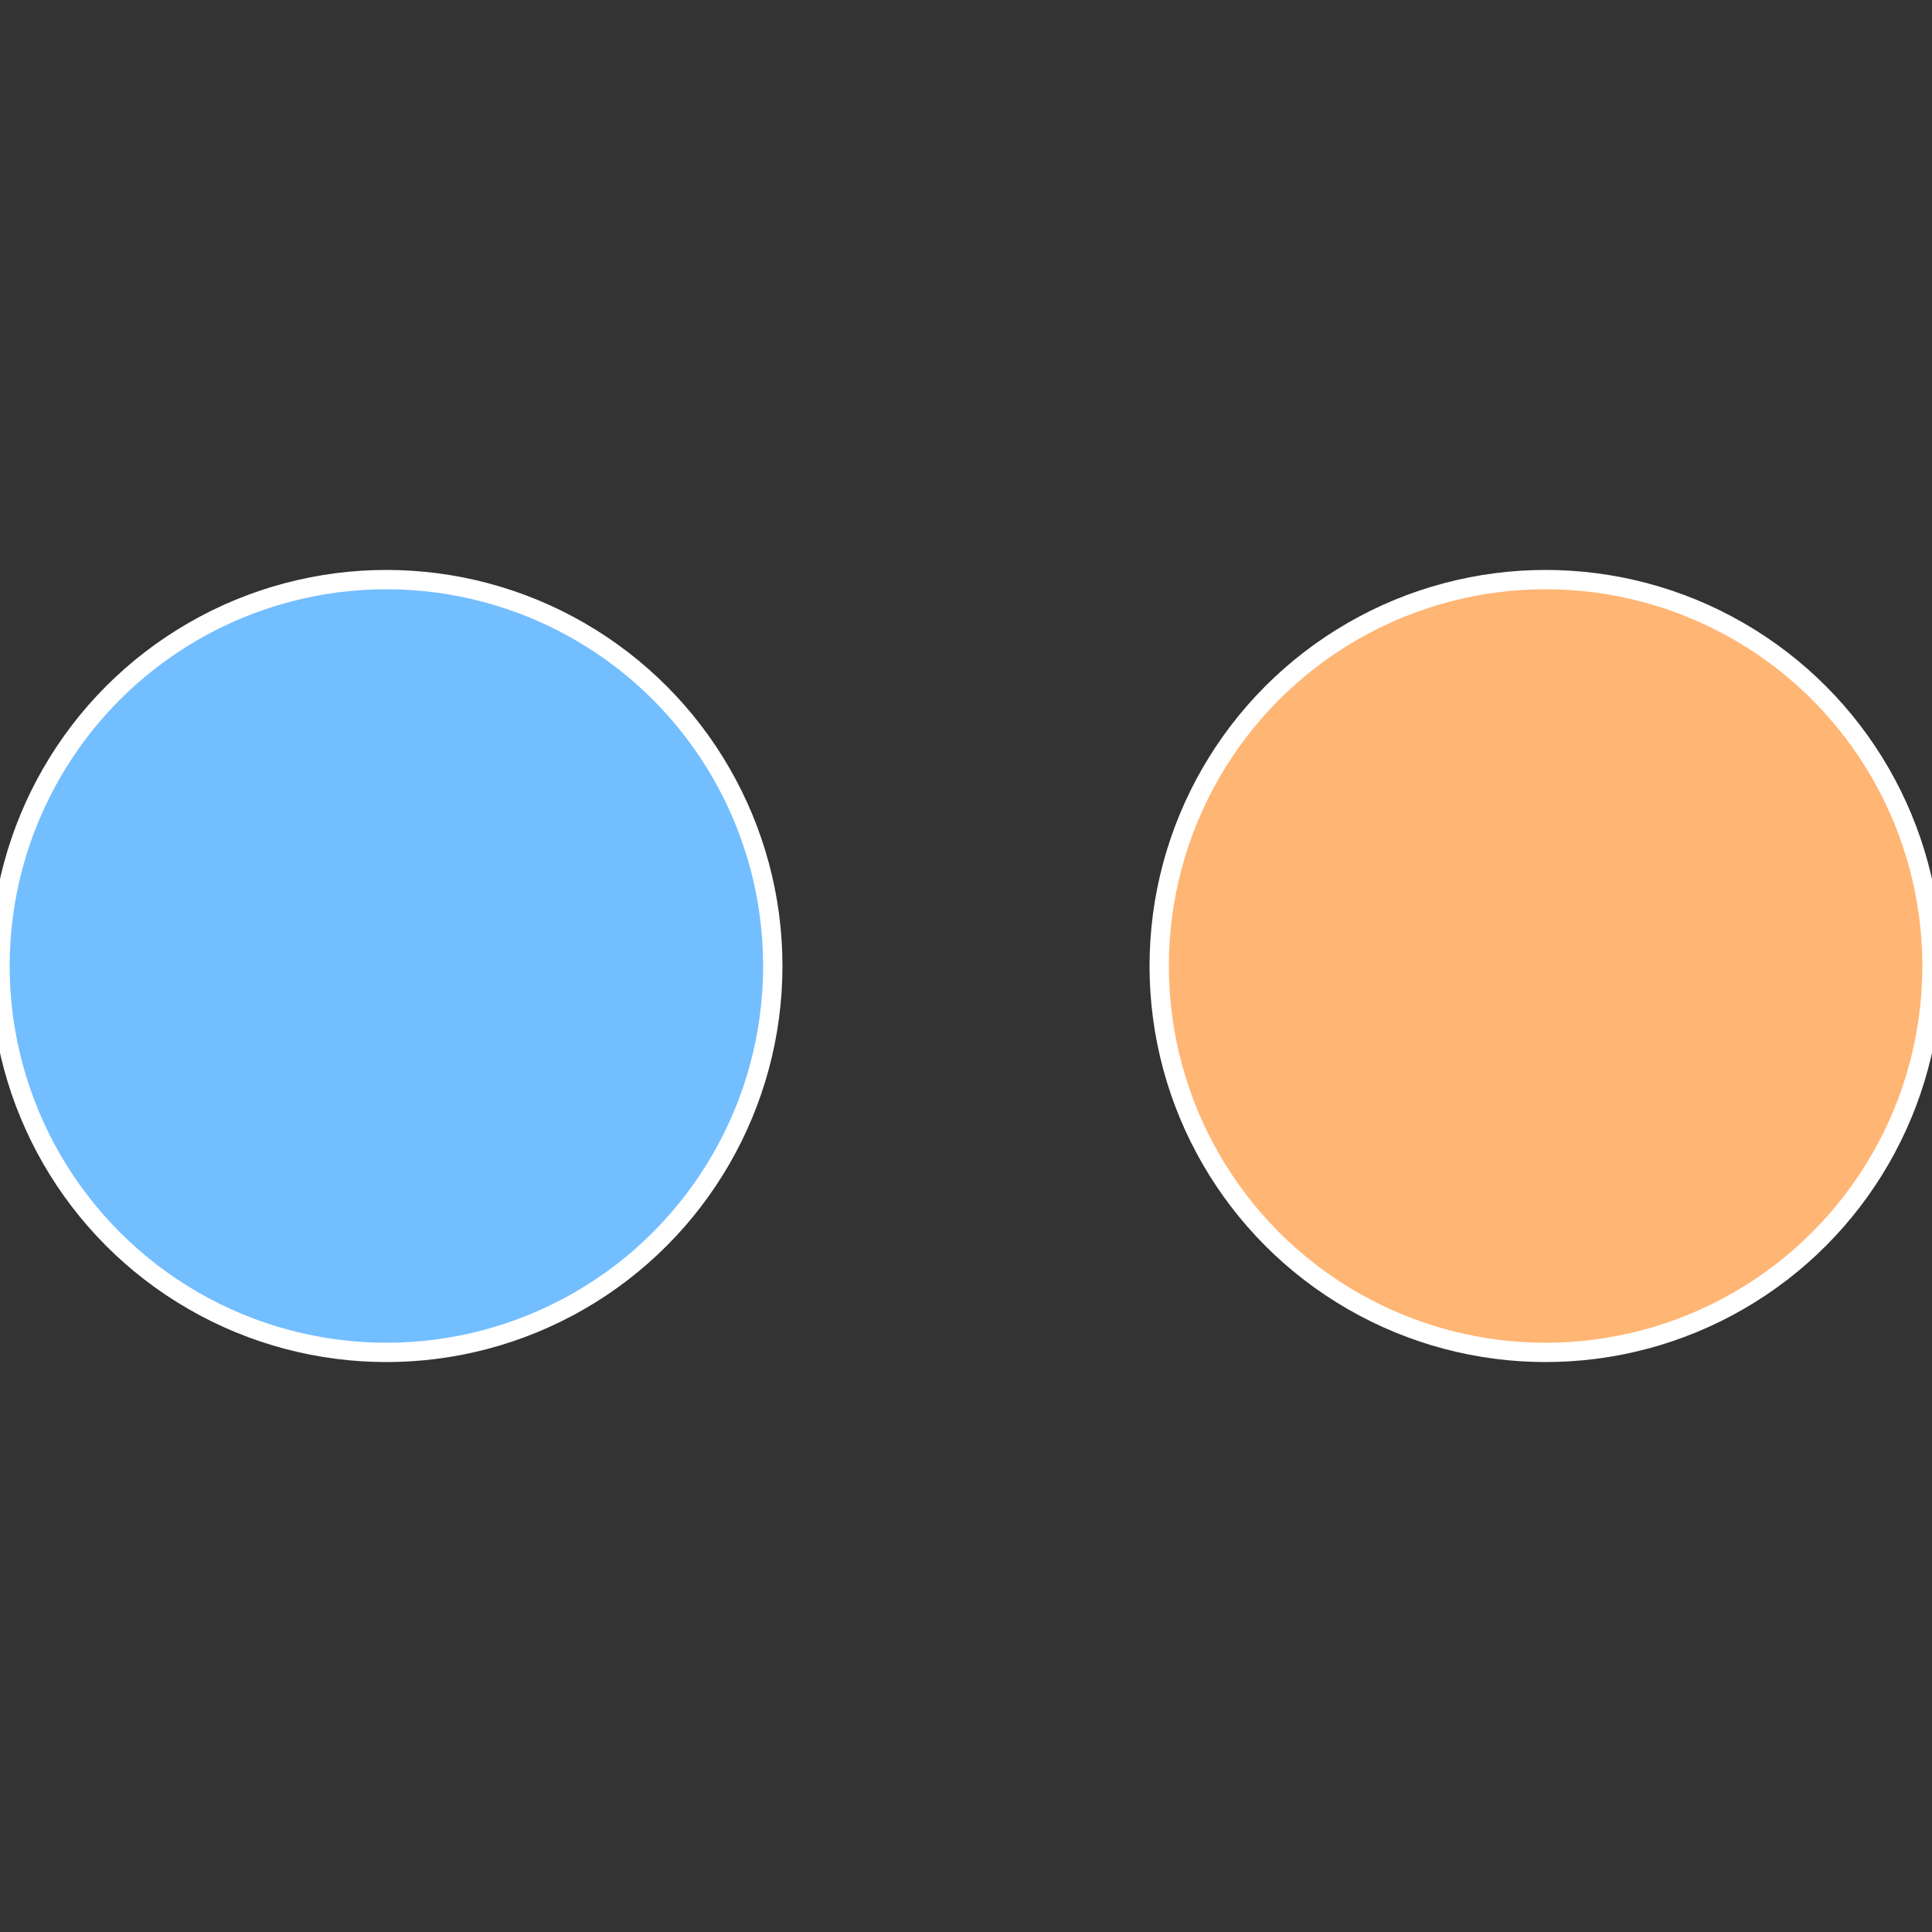
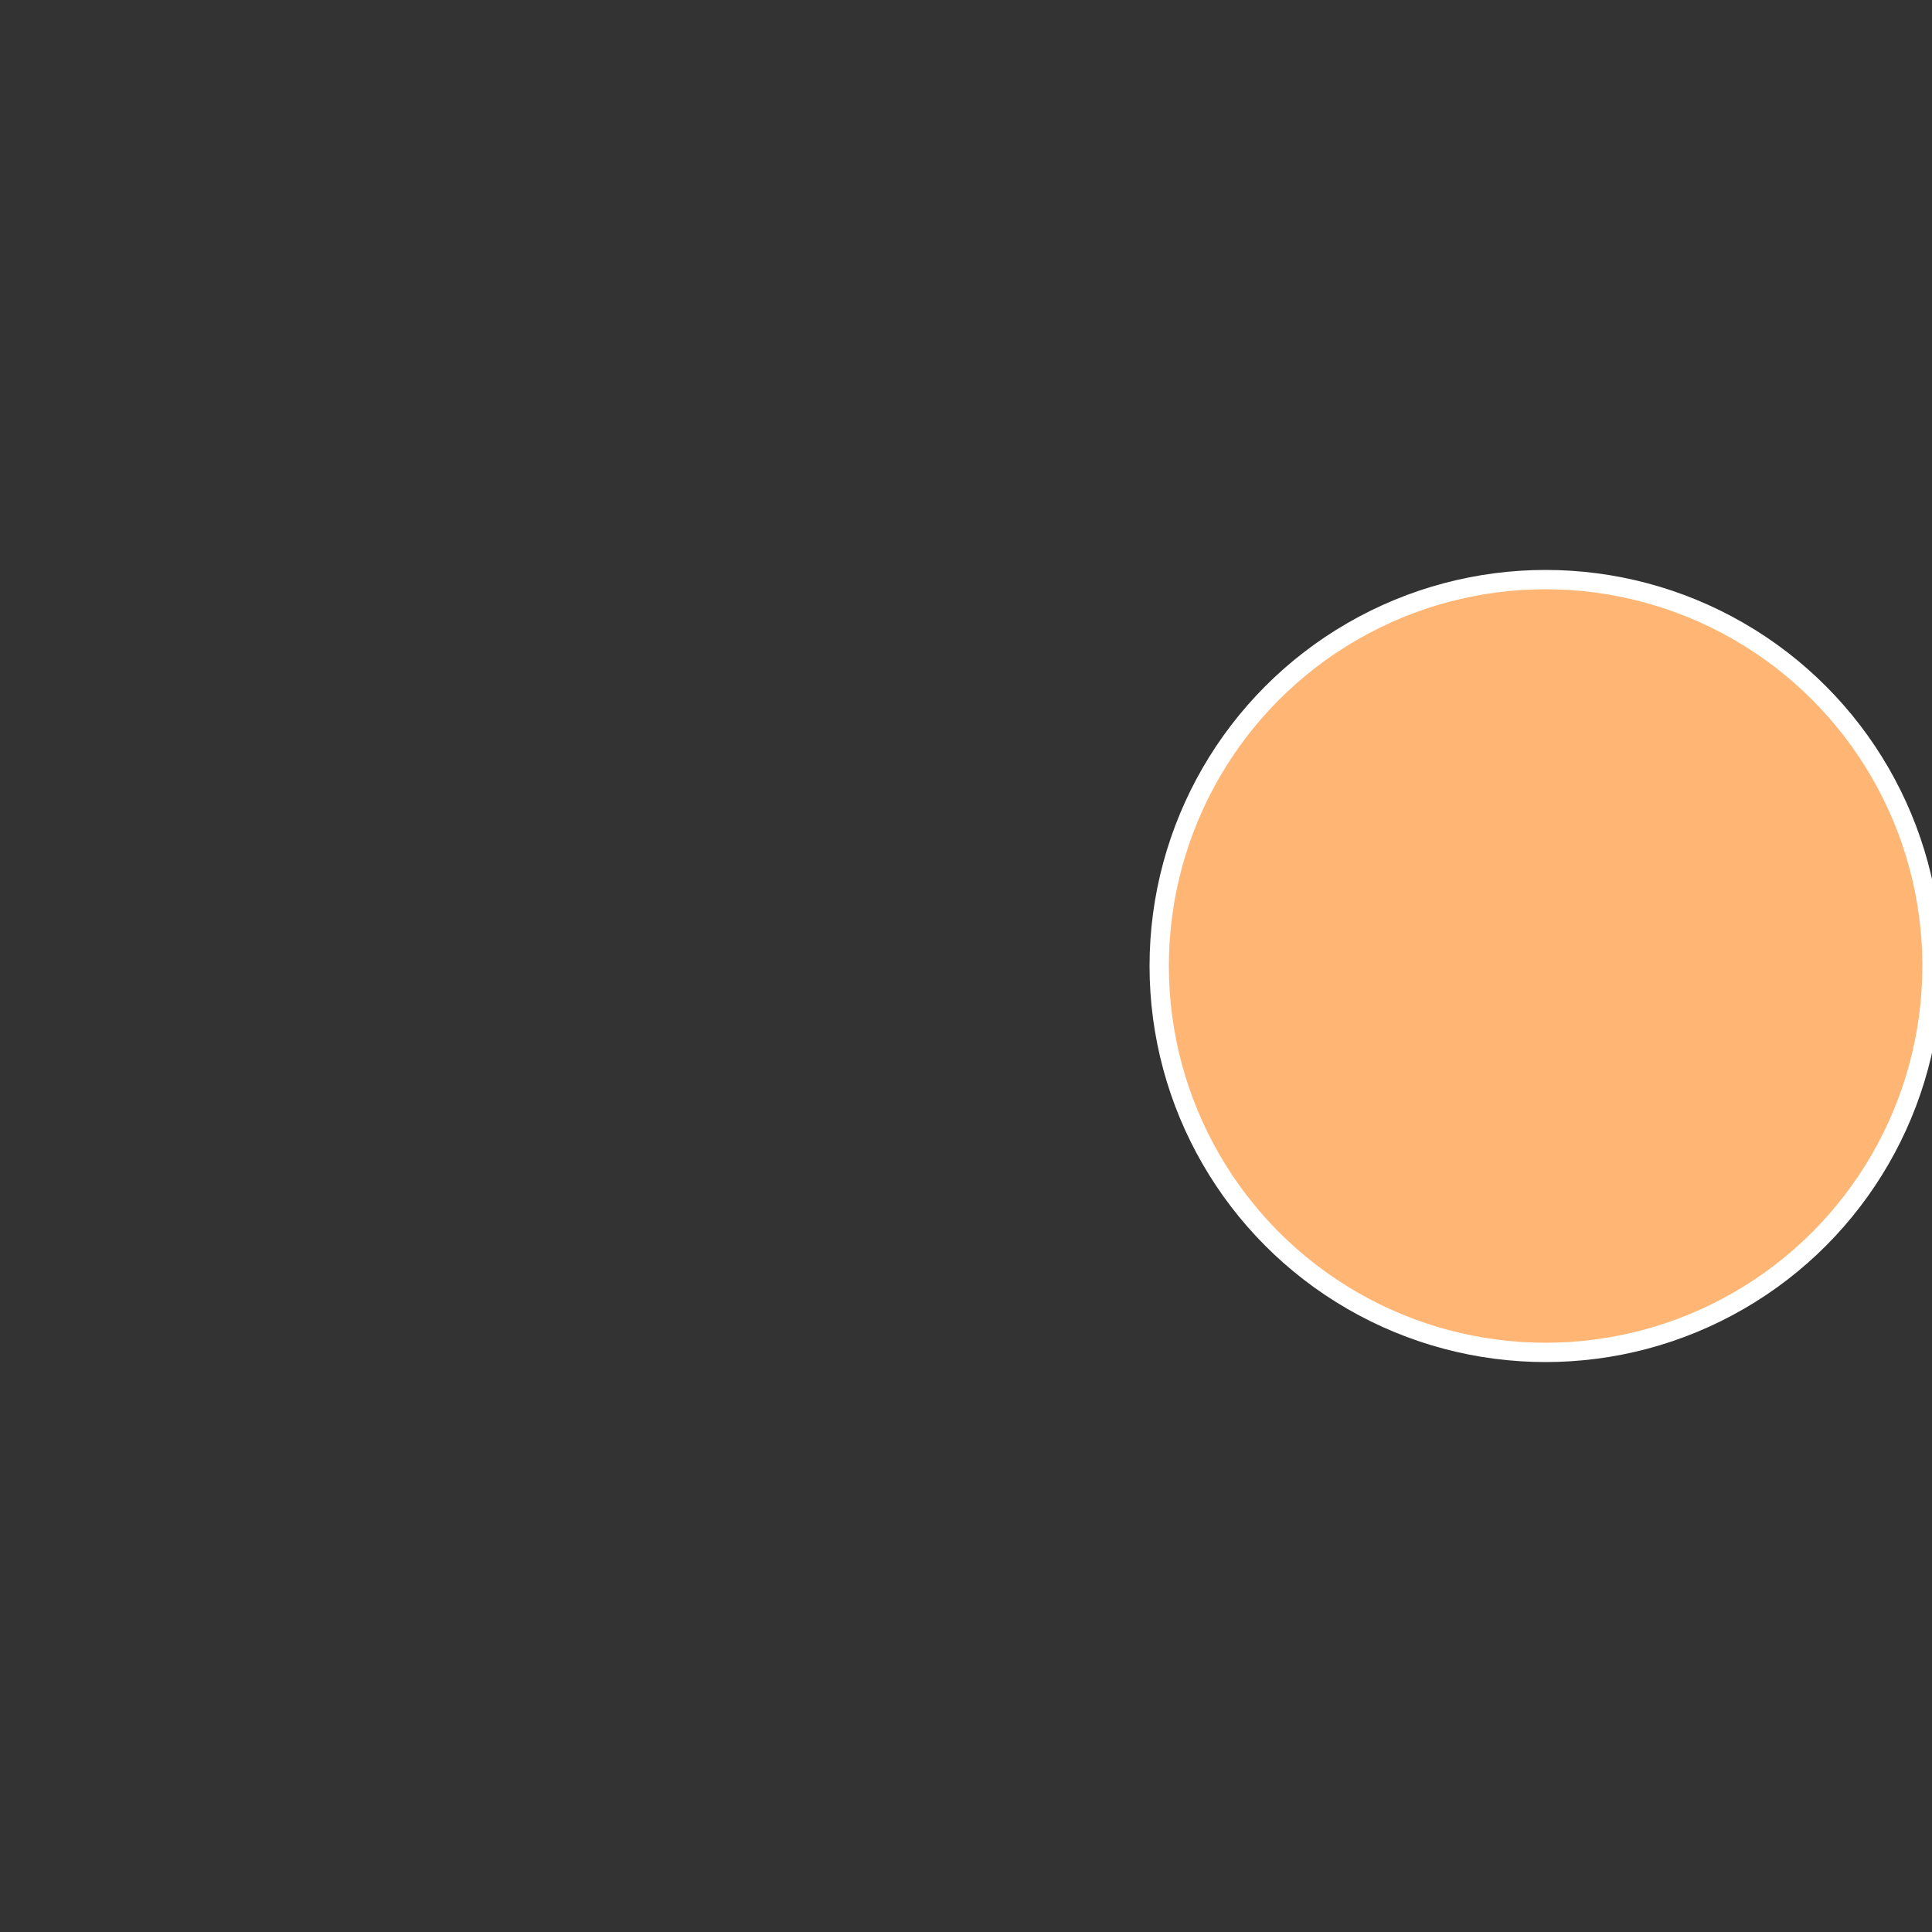
<svg xmlns="http://www.w3.org/2000/svg" width="500" height="500" viewBox="-1 -1 2 2">
  <rect x="-1" y="-1" width="2" height="2" fill="#333333" stroke="none" />
  <circle cx="0.6" cy="0" r="0.4" fill="#ffb573" stroke="#fff" stroke-width="1%" />
-   <circle cx="-0.6" cy="7.3478807948841E-17" r="0.4" fill="#73beff" stroke="#fff" stroke-width="1%" />
</svg>